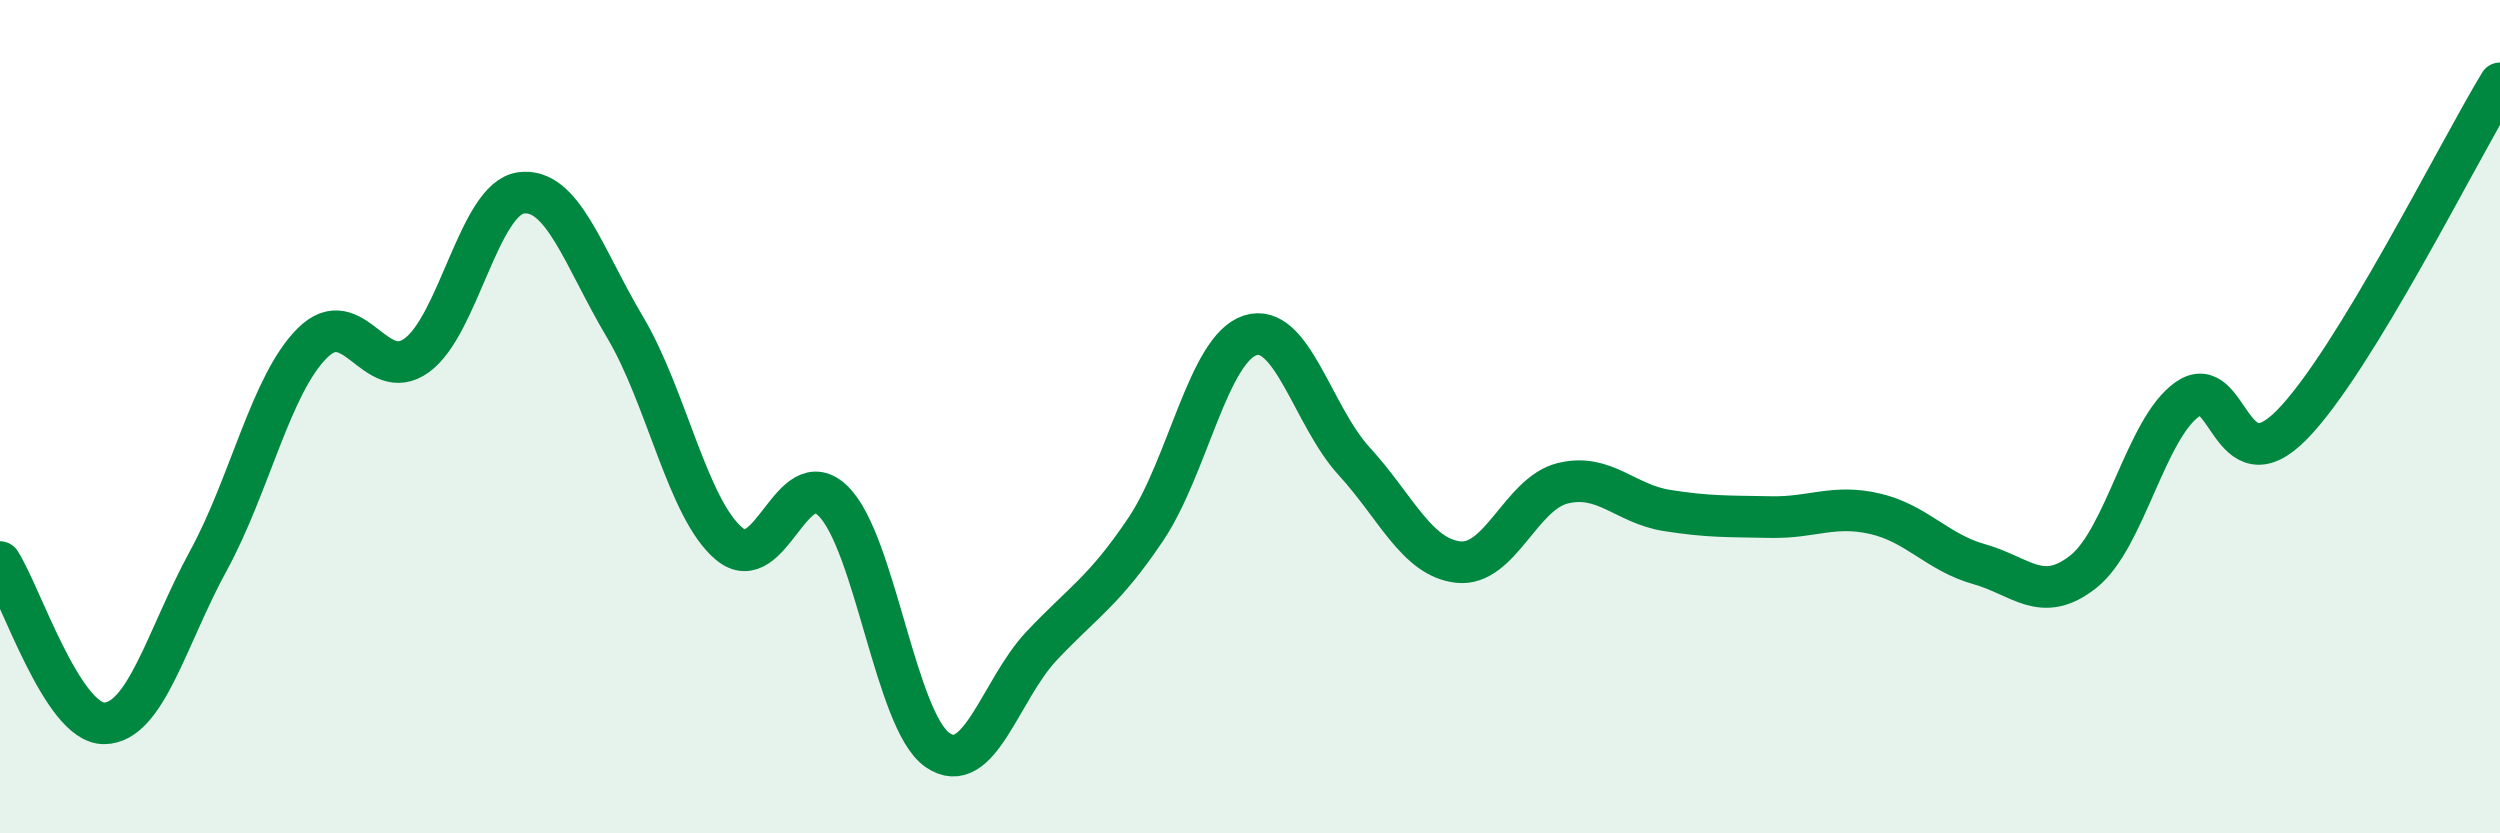
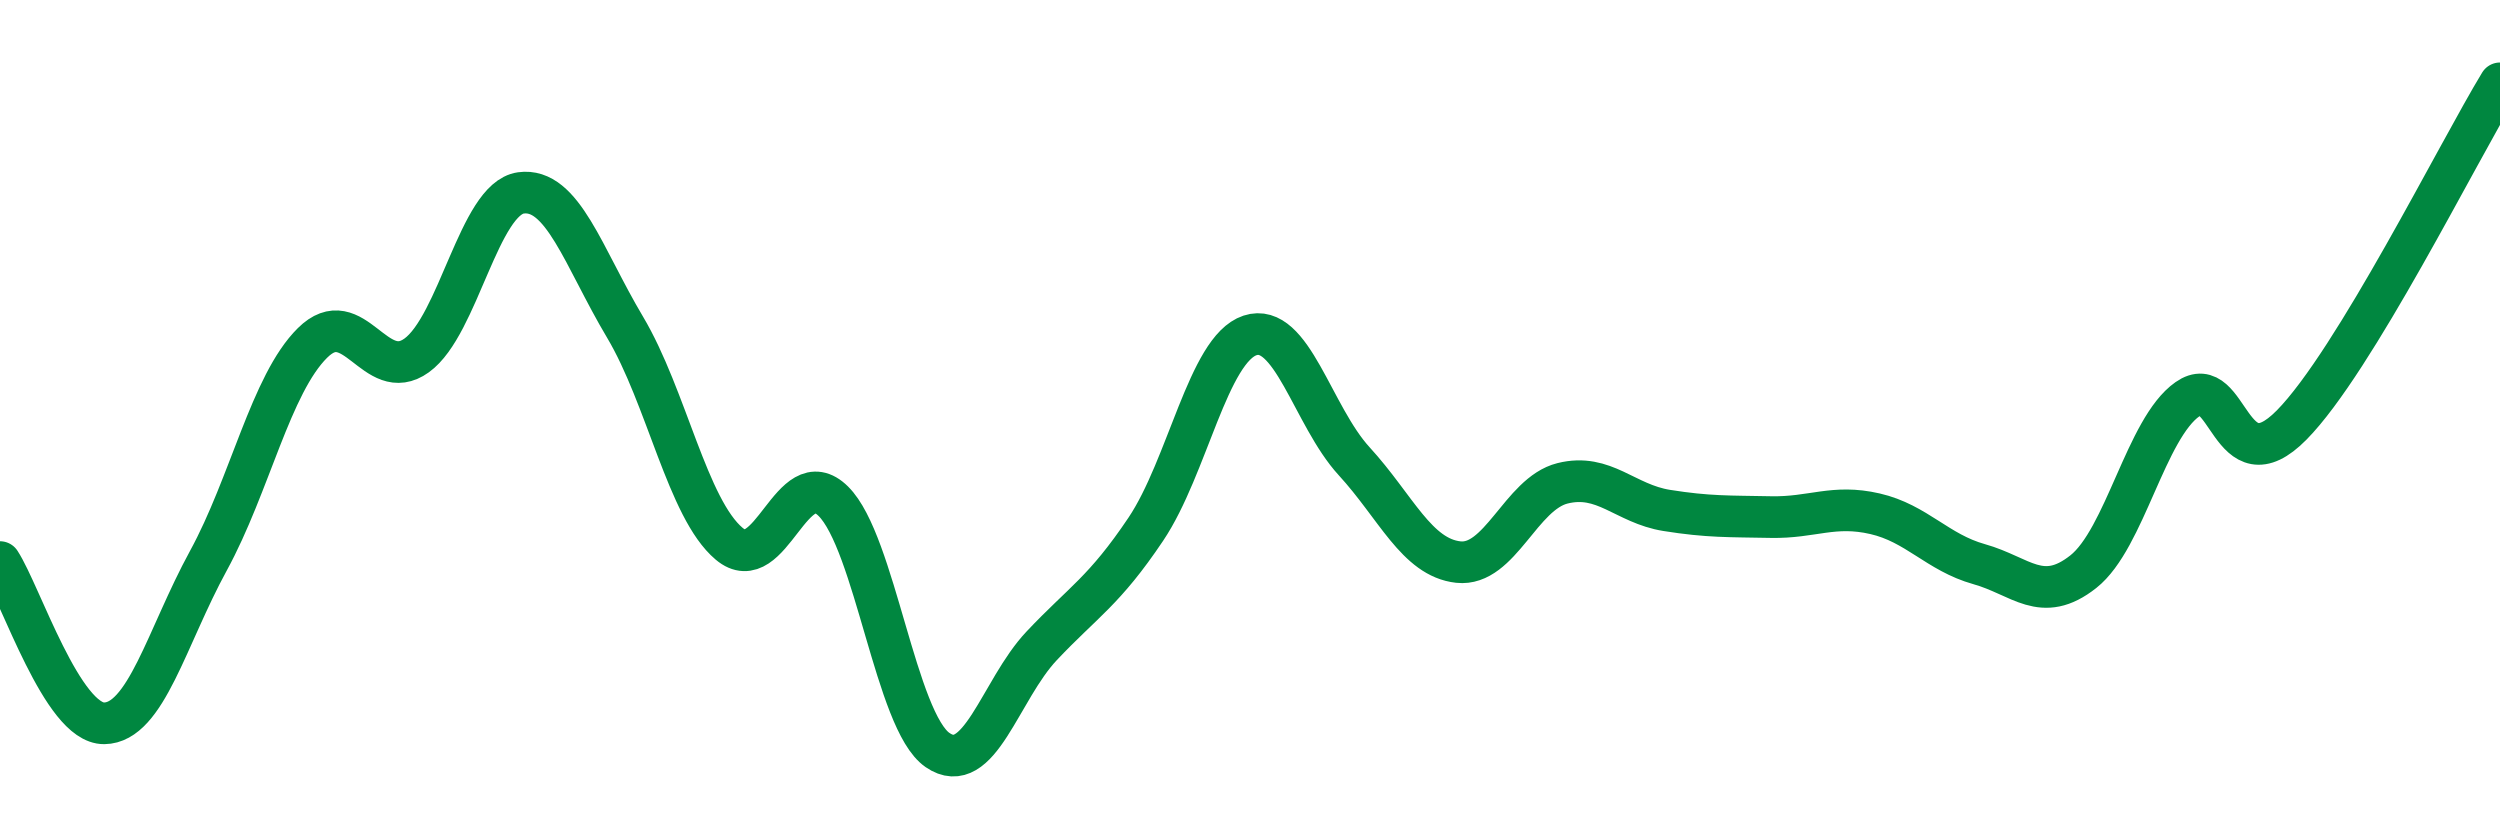
<svg xmlns="http://www.w3.org/2000/svg" width="60" height="20" viewBox="0 0 60 20">
-   <path d="M 0,13.49 C 0.5,14.26 1.5,17.37 2.5,17.36 C 3.5,17.35 4,15.29 5,13.46 C 6,11.63 6.5,9.22 7.5,8.23 C 8.5,7.24 9,9.25 10,8.53 C 11,7.81 11.5,4.77 12.5,4.63 C 13.5,4.49 14,6.17 15,7.85 C 16,9.53 16.5,12.21 17.5,13.05 C 18.5,13.89 19,11.04 20,12.03 C 21,13.02 21.5,17.31 22.5,18 C 23.5,18.69 24,16.56 25,15.5 C 26,14.44 26.5,14.19 27.5,12.7 C 28.5,11.21 29,8.38 30,8.05 C 31,7.72 31.5,9.98 32.5,11.07 C 33.5,12.16 34,13.38 35,13.49 C 36,13.6 36.5,11.85 37.5,11.6 C 38.5,11.35 39,12.09 40,12.25 C 41,12.41 41.5,12.39 42.5,12.41 C 43.5,12.43 44,12.1 45,12.33 C 46,12.56 46.5,13.26 47.5,13.54 C 48.5,13.82 49,14.51 50,13.72 C 51,12.93 51.5,10.28 52.5,9.58 C 53.5,8.88 53.5,11.72 55,10.2 C 56.5,8.68 59,3.64 60,2L60 20L0 20Z" fill="#008740" opacity="0.1" stroke-linecap="round" stroke-linejoin="round" />
  <path d="M 0,13.49 C 0.5,14.26 1.5,17.37 2.5,17.36 C 3.5,17.35 4,15.29 5,13.46 C 6,11.63 6.5,9.22 7.5,8.23 C 8.5,7.24 9,9.25 10,8.53 C 11,7.81 11.5,4.77 12.5,4.63 C 13.5,4.49 14,6.17 15,7.85 C 16,9.53 16.5,12.21 17.5,13.05 C 18.5,13.89 19,11.04 20,12.03 C 21,13.02 21.5,17.31 22.5,18 C 23.5,18.69 24,16.56 25,15.5 C 26,14.44 26.5,14.19 27.5,12.7 C 28.5,11.21 29,8.38 30,8.05 C 31,7.72 31.5,9.98 32.5,11.07 C 33.5,12.16 34,13.38 35,13.49 C 36,13.6 36.5,11.85 37.5,11.6 C 38.5,11.35 39,12.09 40,12.25 C 41,12.41 41.5,12.39 42.5,12.41 C 43.5,12.43 44,12.1 45,12.33 C 46,12.56 46.5,13.26 47.5,13.54 C 48.5,13.82 49,14.51 50,13.72 C 51,12.93 51.5,10.28 52.5,9.58 C 53.5,8.88 53.5,11.72 55,10.2 C 56.5,8.68 59,3.64 60,2" stroke="#008740" stroke-width="1" fill="none" stroke-linecap="round" stroke-linejoin="round" />
</svg>